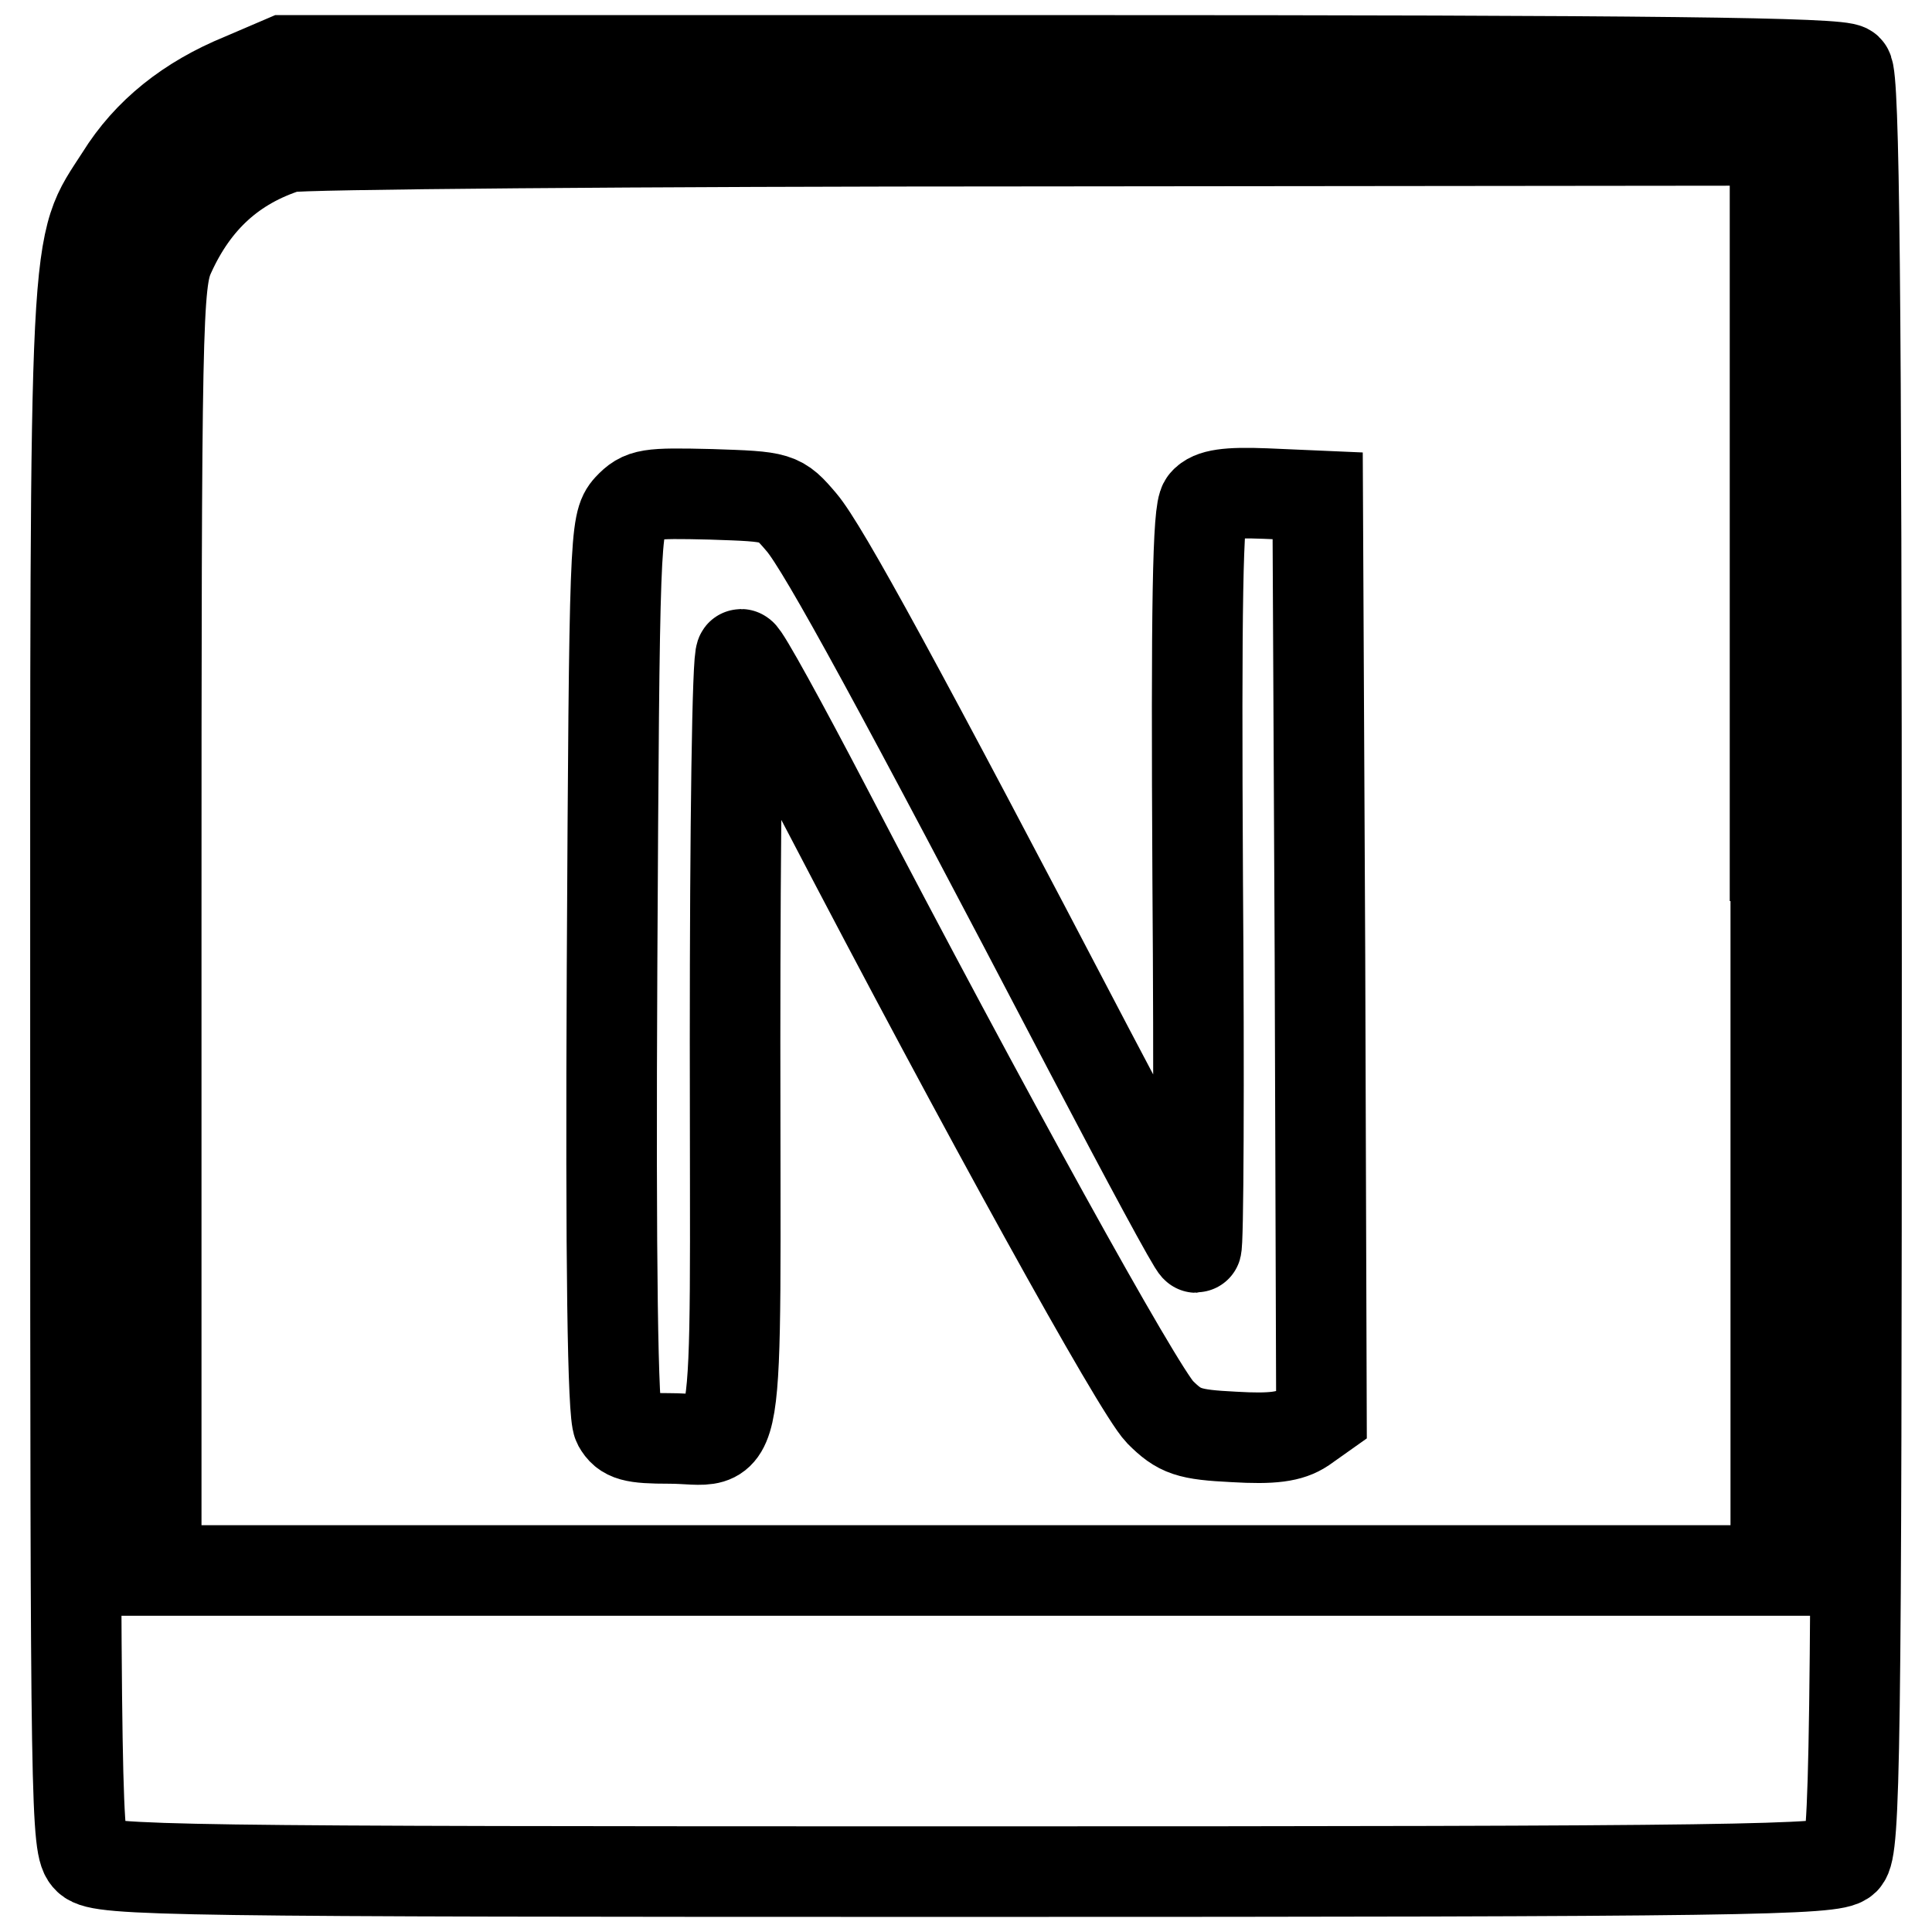
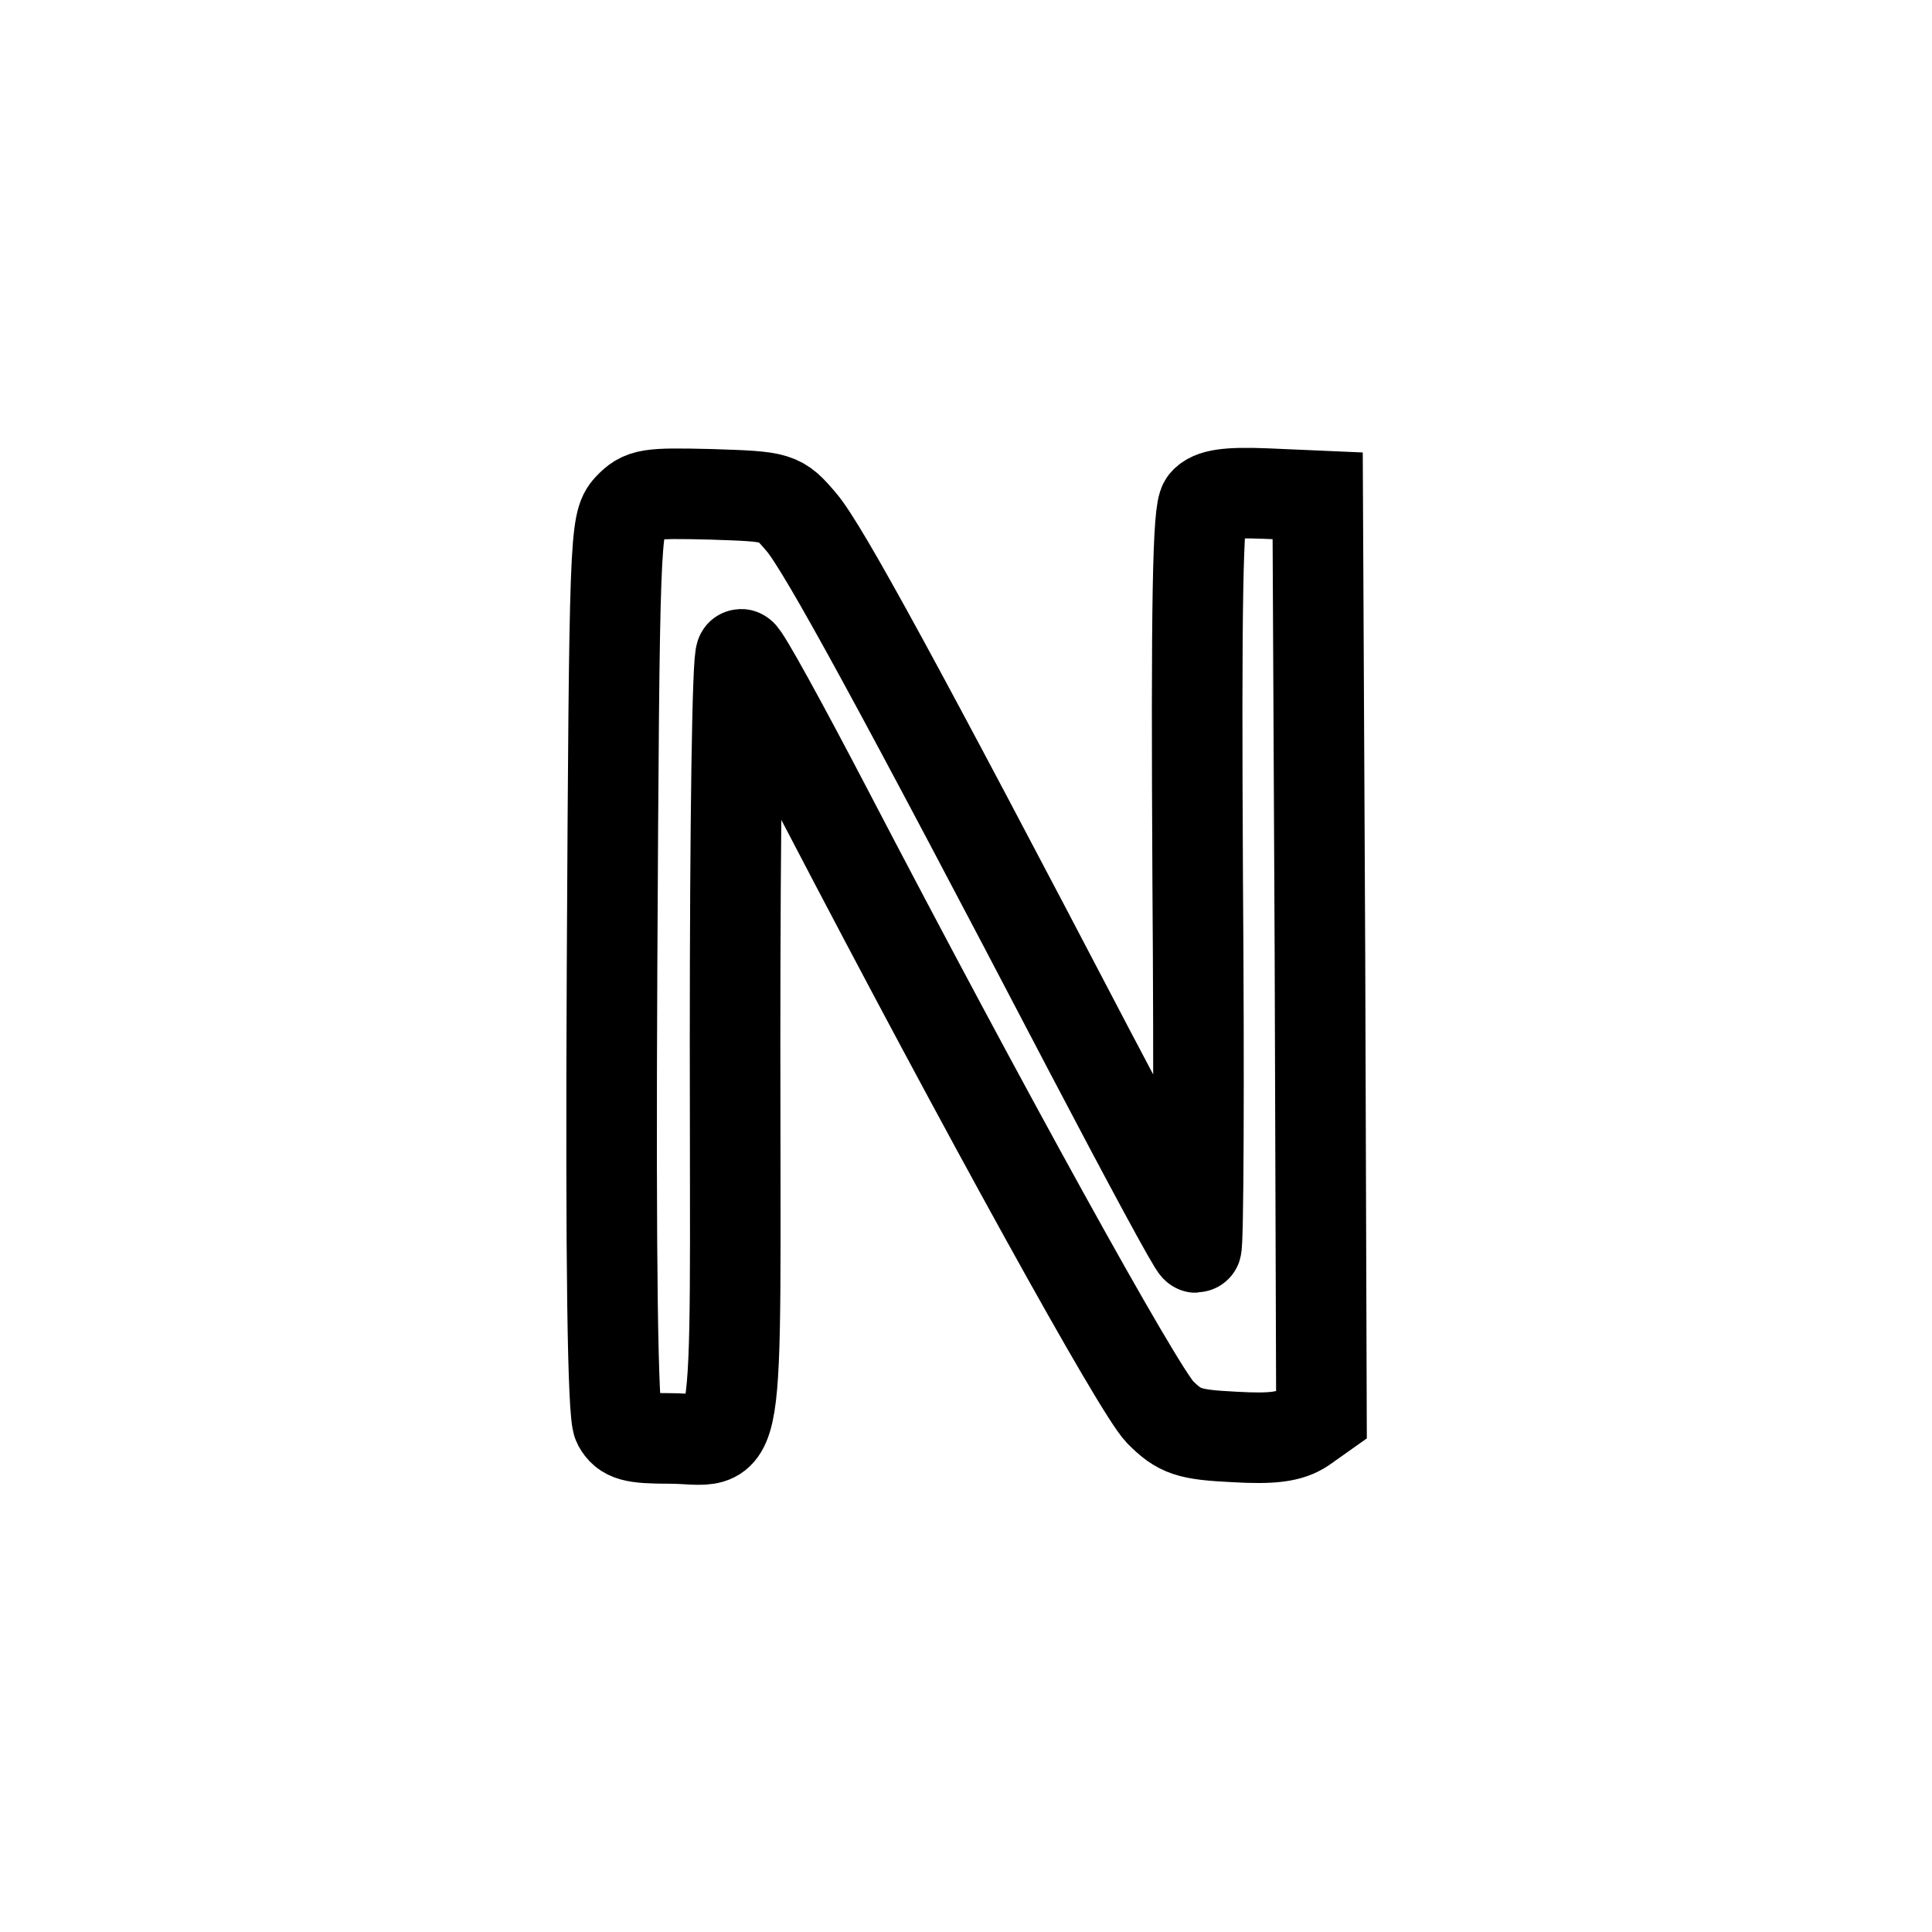
<svg xmlns="http://www.w3.org/2000/svg" version="1.1" x="0px" y="0px" viewBox="0 0 256 256" enable-background="new 0 0 256 256" xml:space="preserve">
  <g>
    <g>
-       <path stroke-width="12" fill-opacity="0" stroke="#000000" d="M32.1,10.4c-7.1,2.9-12.5,7.2-16.1,13c-6.3,9.8-6,4.7-6,118.2c0,98.7,0.1,103.2,1.7,104.7  c1.7,1.6,11.2,1.7,116.5,1.7c102.9,0,114.8-0.2,116.2-1.6c1.4-1.4,1.6-13.5,1.6-118.8c0-89.8-0.3-117.5-1.2-118.4  c-0.9-0.9-25.3-1.2-104.1-1.2h-103L32.1,10.4z M235.3,113.4v94.7H128H20.7v-85.3c0-80.3,0.1-85.4,1.8-89.1  c3.3-7.3,8.4-11.9,15.6-14.2c1.4-0.4,46.2-0.8,99.8-0.8l97.3-0.1V113.4z" />
      <path stroke-width="12" fill-opacity="0" stroke="#000000" d="M83.3,67.3c-1.8,2-1.9,3.9-2.2,60.8c-0.2,39.9,0.1,59.3,0.8,60.6c0.9,1.6,2,1.9,6.8,1.9  c9.7,0,8.7,5.6,8.7-52.5c0-28.3,0.3-51.4,0.8-51.4c0.4,0,5.5,9.3,11.4,20.6c20.8,39.9,41.2,76.8,44.1,79.8c2.6,2.6,3.8,3,9.8,3.3  c5.1,0.3,7.4,0,9.2-1.2l2.4-1.7l-0.2-60.9l-0.3-60.9l-6.9-0.3c-5-0.2-7.2,0.1-8.1,1.2c-0.9,1-1.1,13.4-0.9,50  c0.2,26.8,0.1,48.7-0.2,48.7c-0.3,0-6.6-11.7-14.1-26c-25.2-48.2-35.3-66.7-38.2-70.1c-2.9-3.4-3-3.4-12-3.7  C85.9,65.3,85.1,65.4,83.3,67.3z" />
    </g>
  </g>
</svg>